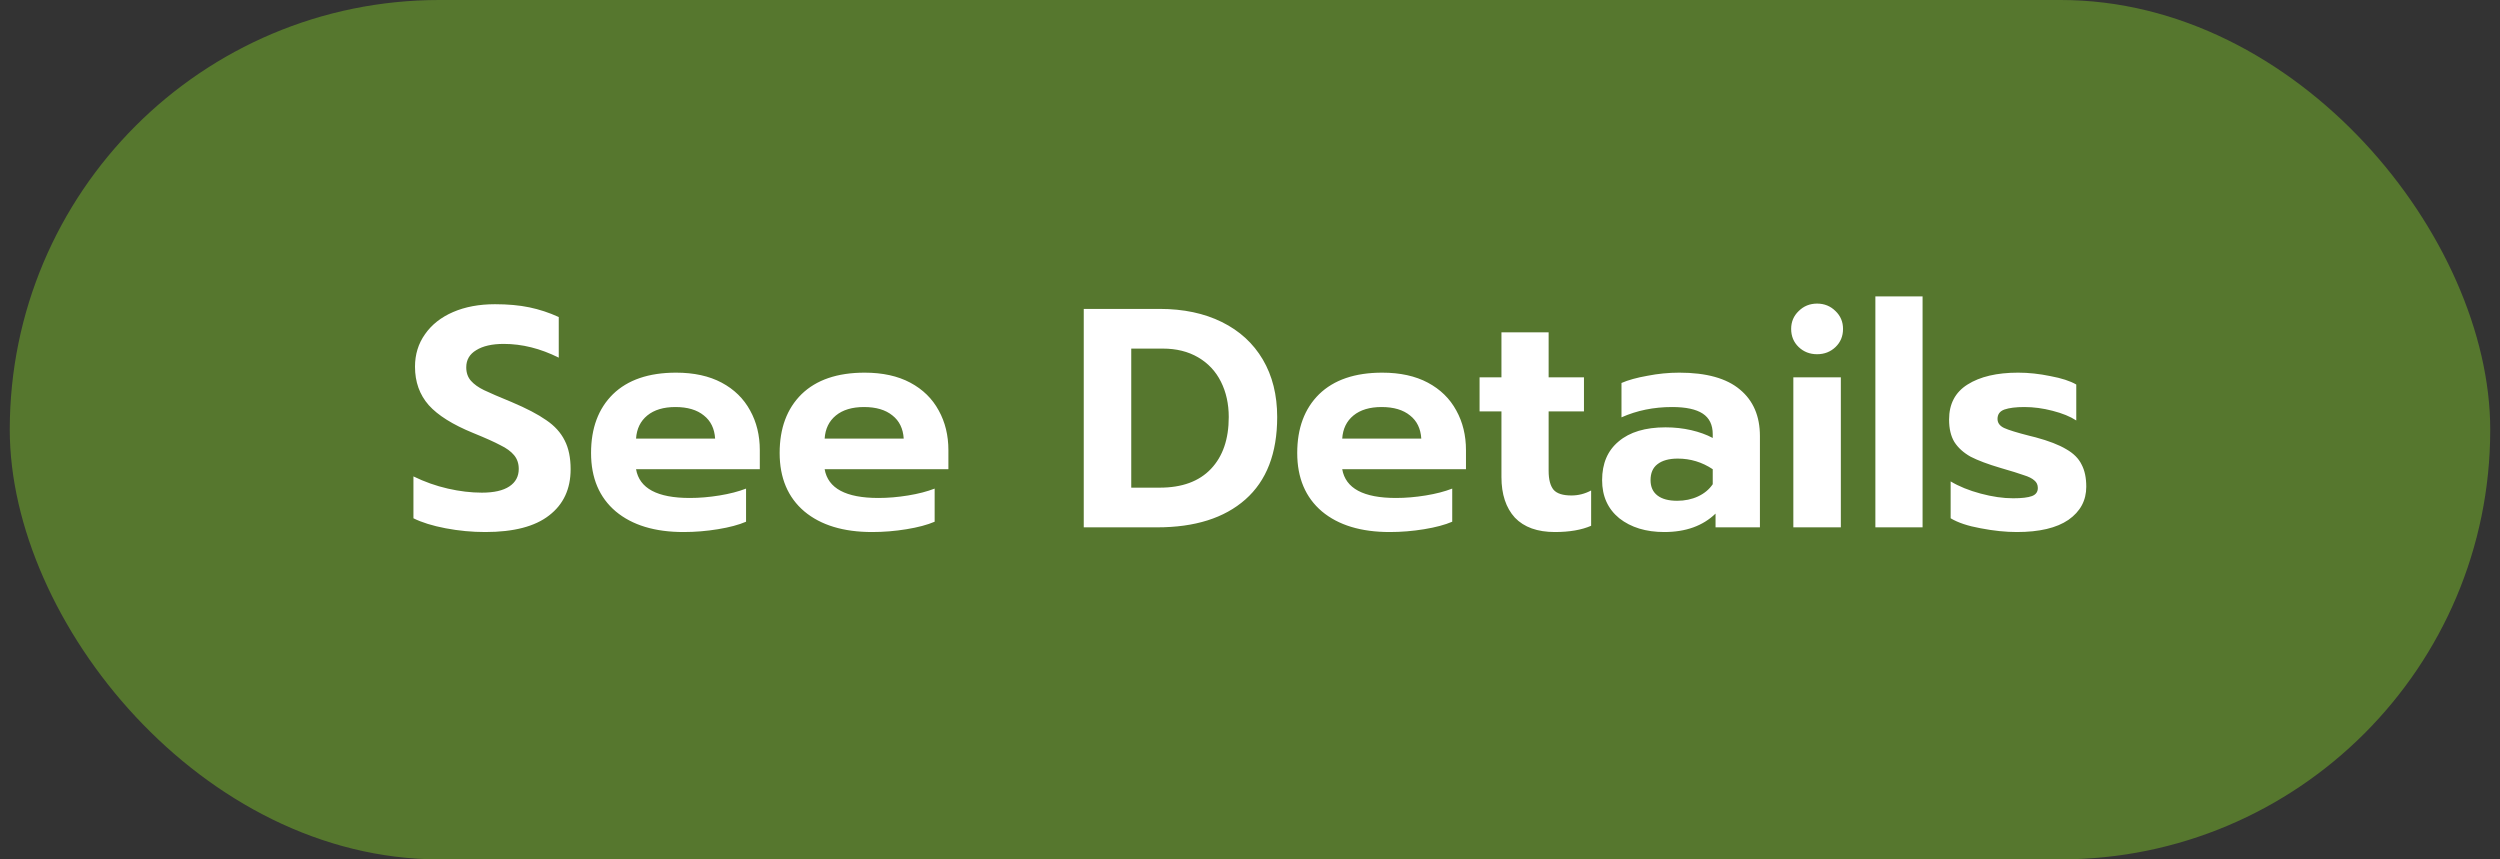
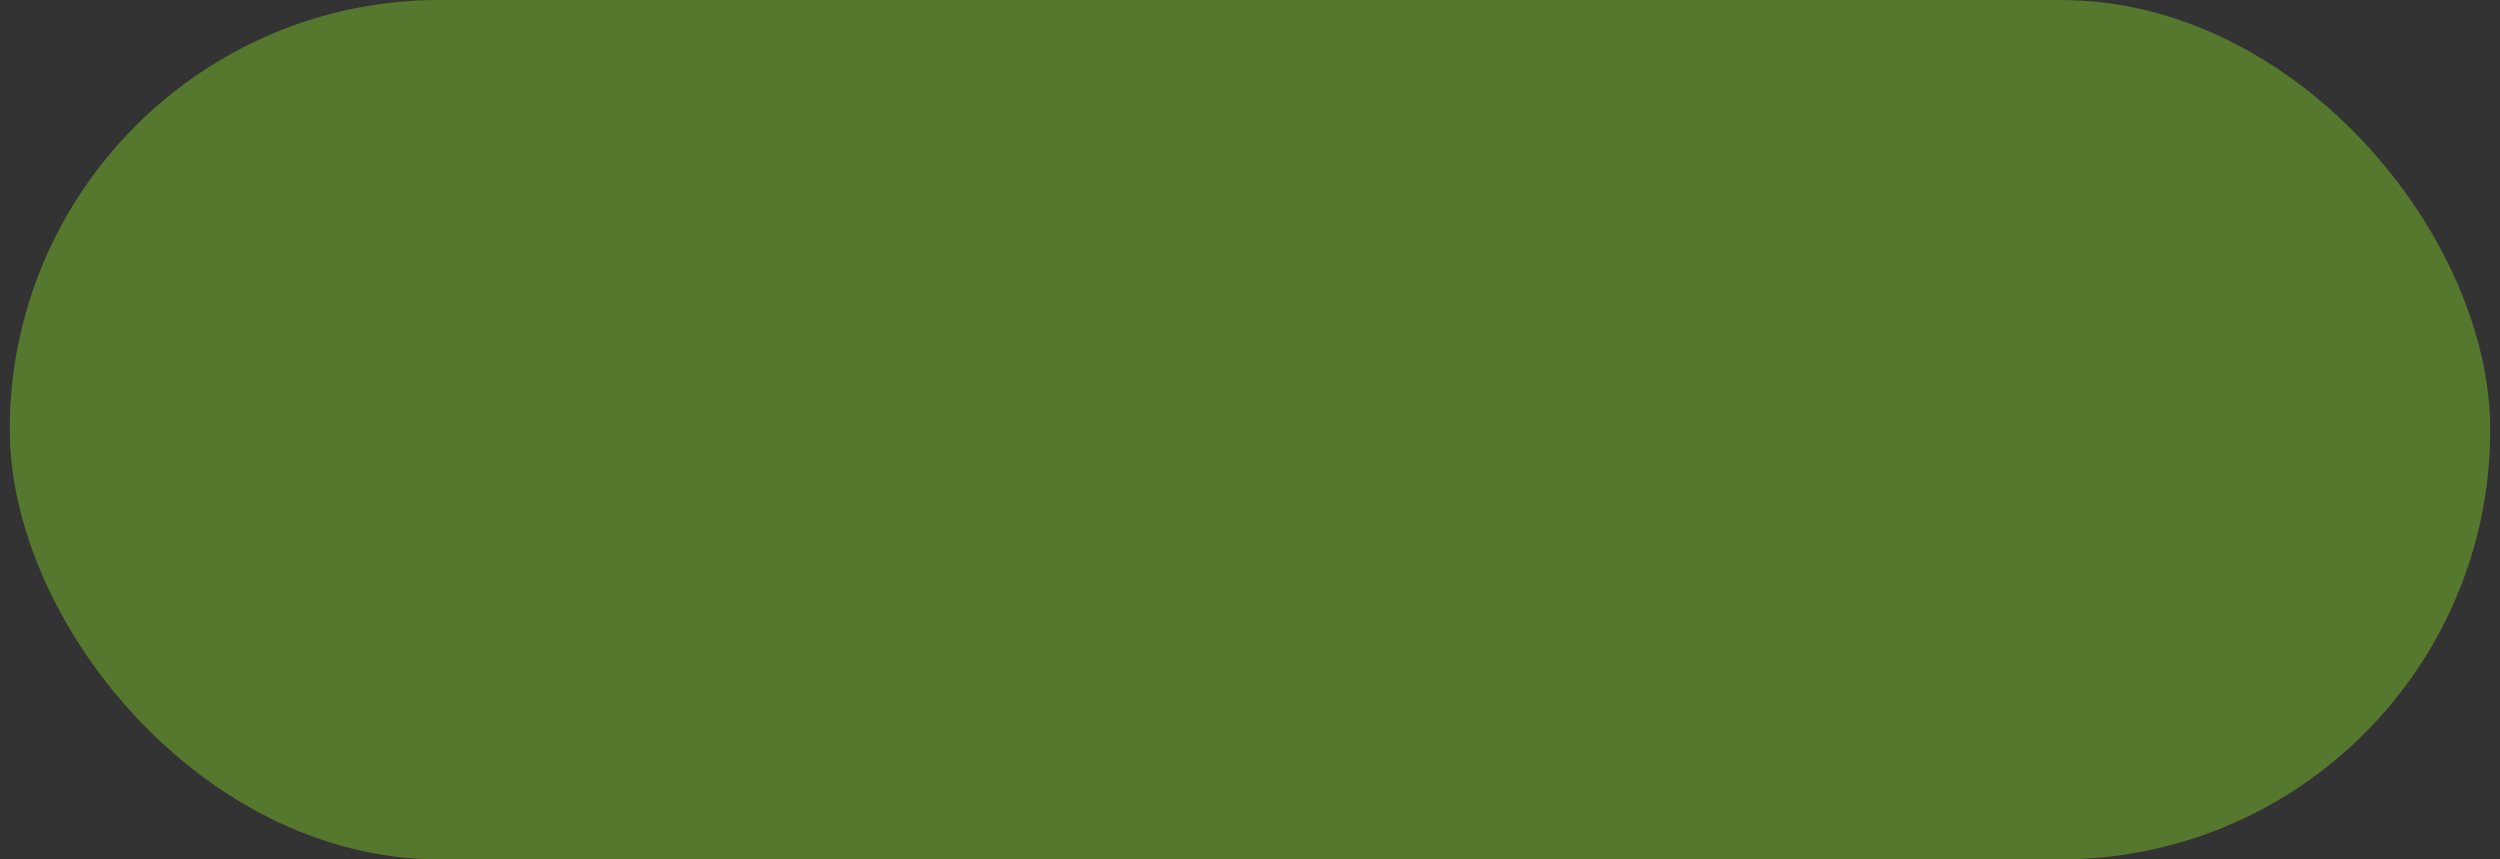
<svg xmlns="http://www.w3.org/2000/svg" width="128" height="44" viewBox="0 0 128 44" fill="none">
  <rect x="0" y="0" width="128" height="44" fill="#333333" stroke="none" />
  <rect x="0.5" width="127" height="44" rx="22" fill="#56772E" />
-   <path d="M24.848 27.24C24.166 27.24 23.488 27.176 22.816 27.048C22.144 26.92 21.595 26.749 21.168 26.536V24.392C21.734 24.669 22.32 24.877 22.928 25.016C23.536 25.155 24.118 25.224 24.672 25.224C25.291 25.224 25.76 25.117 26.08 24.904C26.4 24.691 26.56 24.392 26.56 24.008C26.56 23.731 26.48 23.496 26.32 23.304C26.16 23.112 25.926 22.941 25.616 22.792C25.318 22.632 24.854 22.424 24.224 22.168C23.179 21.741 22.422 21.267 21.952 20.744C21.483 20.211 21.248 19.555 21.248 18.776C21.248 18.147 21.419 17.592 21.76 17.112C22.102 16.621 22.582 16.243 23.2 15.976C23.819 15.709 24.534 15.576 25.344 15.576C26.006 15.576 26.592 15.629 27.104 15.736C27.616 15.843 28.118 16.008 28.608 16.232V18.312C27.67 17.843 26.731 17.608 25.792 17.608C25.195 17.608 24.726 17.715 24.384 17.928C24.043 18.131 23.872 18.424 23.872 18.808C23.872 19.085 23.952 19.315 24.112 19.496C24.272 19.677 24.496 19.837 24.784 19.976C25.072 20.115 25.542 20.317 26.192 20.584C26.95 20.904 27.542 21.213 27.968 21.512C28.395 21.8 28.71 22.147 28.912 22.552C29.115 22.947 29.216 23.437 29.216 24.024C29.216 25.037 28.848 25.827 28.112 26.392C27.387 26.957 26.299 27.24 24.848 27.24ZM34.998 27.24C33.526 27.24 32.369 26.888 31.526 26.184C30.683 25.469 30.262 24.472 30.262 23.192C30.262 21.923 30.635 20.92 31.382 20.184C32.139 19.448 33.217 19.08 34.614 19.08C35.531 19.08 36.31 19.251 36.95 19.592C37.59 19.933 38.075 20.408 38.406 21.016C38.737 21.613 38.902 22.291 38.902 23.048V24.024H32.566C32.737 25.005 33.654 25.496 35.318 25.496C35.809 25.496 36.315 25.453 36.838 25.368C37.361 25.283 37.814 25.165 38.198 25.016V26.712C37.825 26.872 37.345 27 36.758 27.096C36.171 27.192 35.585 27.24 34.998 27.24ZM36.614 22.456C36.582 21.944 36.39 21.549 36.038 21.272C35.686 20.984 35.201 20.84 34.582 20.84C33.974 20.84 33.494 20.984 33.142 21.272C32.79 21.56 32.598 21.955 32.566 22.456H36.614ZM44.654 27.24C43.182 27.24 42.025 26.888 41.182 26.184C40.34 25.469 39.918 24.472 39.918 23.192C39.918 21.923 40.292 20.92 41.038 20.184C41.796 19.448 42.873 19.08 44.27 19.08C45.188 19.08 45.966 19.251 46.606 19.592C47.246 19.933 47.732 20.408 48.062 21.016C48.393 21.613 48.558 22.291 48.558 23.048V24.024H42.222C42.393 25.005 43.31 25.496 44.974 25.496C45.465 25.496 45.972 25.453 46.494 25.368C47.017 25.283 47.47 25.165 47.854 25.016V26.712C47.481 26.872 47.001 27 46.414 27.096C45.828 27.192 45.241 27.24 44.654 27.24ZM46.27 22.456C46.238 21.944 46.046 21.549 45.694 21.272C45.342 20.984 44.857 20.84 44.238 20.84C43.63 20.84 43.15 20.984 42.798 21.272C42.446 21.56 42.254 21.955 42.222 22.456H46.27ZM55.488 15.816H59.376C60.592 15.816 61.654 16.04 62.56 16.488C63.467 16.936 64.166 17.576 64.656 18.408C65.147 19.24 65.392 20.221 65.392 21.352C65.392 23.208 64.848 24.616 63.76 25.576C62.683 26.525 61.179 27 59.248 27H55.488V15.816ZM59.376 24.968C60.518 24.968 61.392 24.648 62 24.008C62.608 23.368 62.912 22.483 62.912 21.352C62.912 20.68 62.779 20.077 62.512 19.544C62.246 19.011 61.856 18.595 61.344 18.296C60.832 17.997 60.23 17.848 59.536 17.848H57.92V24.968H59.376ZM71.154 27.24C69.682 27.24 68.525 26.888 67.682 26.184C66.84 25.469 66.418 24.472 66.418 23.192C66.418 21.923 66.792 20.92 67.538 20.184C68.296 19.448 69.373 19.08 70.77 19.08C71.688 19.08 72.466 19.251 73.106 19.592C73.746 19.933 74.232 20.408 74.562 21.016C74.893 21.613 75.058 22.291 75.058 23.048V24.024H68.722C68.893 25.005 69.81 25.496 71.474 25.496C71.965 25.496 72.472 25.453 72.994 25.368C73.517 25.283 73.97 25.165 74.354 25.016V26.712C73.981 26.872 73.501 27 72.914 27.096C72.328 27.192 71.741 27.24 71.154 27.24ZM72.77 22.456C72.738 21.944 72.546 21.549 72.194 21.272C71.842 20.984 71.357 20.84 70.738 20.84C70.13 20.84 69.65 20.984 69.298 21.272C68.946 21.56 68.754 21.955 68.722 22.456H72.77ZM79.611 27.24C78.715 27.24 78.032 26.995 77.562 26.504C77.104 26.003 76.874 25.309 76.874 24.424V21.064H75.754V19.32H76.874V17.016H79.29V19.32H81.099V21.064H79.29V24.104C79.29 24.552 79.376 24.877 79.546 25.08C79.717 25.272 80.021 25.368 80.459 25.368C80.811 25.368 81.147 25.283 81.466 25.112V26.92C80.976 27.133 80.357 27.24 79.611 27.24ZM85.212 27.24C84.273 27.24 83.505 27.005 82.908 26.536C82.321 26.056 82.028 25.405 82.028 24.584C82.028 23.731 82.31 23.069 82.876 22.6C83.441 22.12 84.241 21.88 85.276 21.88C85.734 21.88 86.172 21.928 86.588 22.024C87.004 22.12 87.372 22.253 87.692 22.424V22.232C87.692 21.752 87.521 21.4 87.18 21.176C86.838 20.952 86.316 20.84 85.612 20.84C84.673 20.84 83.809 21.016 83.02 21.368V19.608C83.361 19.459 83.804 19.336 84.348 19.24C84.892 19.133 85.436 19.08 85.98 19.08C87.366 19.08 88.401 19.368 89.084 19.944C89.766 20.509 90.108 21.304 90.108 22.328V27H87.836V26.296C87.185 26.925 86.31 27.24 85.212 27.24ZM85.868 25.64C86.262 25.64 86.62 25.565 86.94 25.416C87.26 25.267 87.51 25.059 87.692 24.792V24.024C87.148 23.661 86.55 23.48 85.9 23.48C85.452 23.48 85.105 23.576 84.86 23.768C84.625 23.949 84.508 24.221 84.508 24.584C84.508 24.925 84.625 25.187 84.86 25.368C85.094 25.549 85.43 25.64 85.868 25.64ZM93.035 18.136C92.662 18.136 92.347 18.013 92.091 17.768C91.835 17.523 91.707 17.213 91.707 16.84C91.707 16.477 91.835 16.173 92.091 15.928C92.347 15.672 92.662 15.544 93.035 15.544C93.408 15.544 93.723 15.672 93.979 15.928C94.235 16.173 94.363 16.477 94.363 16.84C94.363 17.213 94.235 17.523 93.979 17.768C93.723 18.013 93.408 18.136 93.035 18.136ZM91.819 19.32H94.251V27H91.819V19.32ZM96.019 15.176H98.436V27H96.019V15.176ZM103.265 27.24C102.689 27.24 102.071 27.176 101.409 27.048C100.759 26.931 100.247 26.76 99.873 26.536V24.648C100.3 24.904 100.812 25.112 101.409 25.272C102.007 25.432 102.561 25.512 103.073 25.512C103.511 25.512 103.831 25.475 104.033 25.4C104.236 25.325 104.337 25.187 104.337 24.984C104.337 24.824 104.279 24.696 104.161 24.6C104.044 24.493 103.863 24.403 103.617 24.328C103.383 24.243 102.988 24.12 102.433 23.96C101.783 23.768 101.271 23.576 100.897 23.384C100.535 23.181 100.257 22.931 100.065 22.632C99.884 22.333 99.793 21.949 99.793 21.48C99.793 20.68 100.108 20.083 100.737 19.688C101.377 19.283 102.241 19.08 103.329 19.08C103.863 19.08 104.412 19.139 104.977 19.256C105.553 19.363 105.996 19.507 106.305 19.688V21.528C105.996 21.325 105.591 21.16 105.089 21.032C104.599 20.904 104.119 20.84 103.649 20.84C103.212 20.84 102.871 20.883 102.625 20.968C102.391 21.053 102.273 21.213 102.273 21.448C102.273 21.651 102.385 21.805 102.609 21.912C102.844 22.019 103.276 22.152 103.905 22.312L104.225 22.392C104.897 22.573 105.42 22.776 105.793 23C106.167 23.213 106.428 23.475 106.577 23.784C106.737 24.083 106.817 24.461 106.817 24.92C106.817 25.624 106.513 26.189 105.905 26.616C105.297 27.032 104.417 27.24 103.265 27.24Z" fill="white" />
</svg>